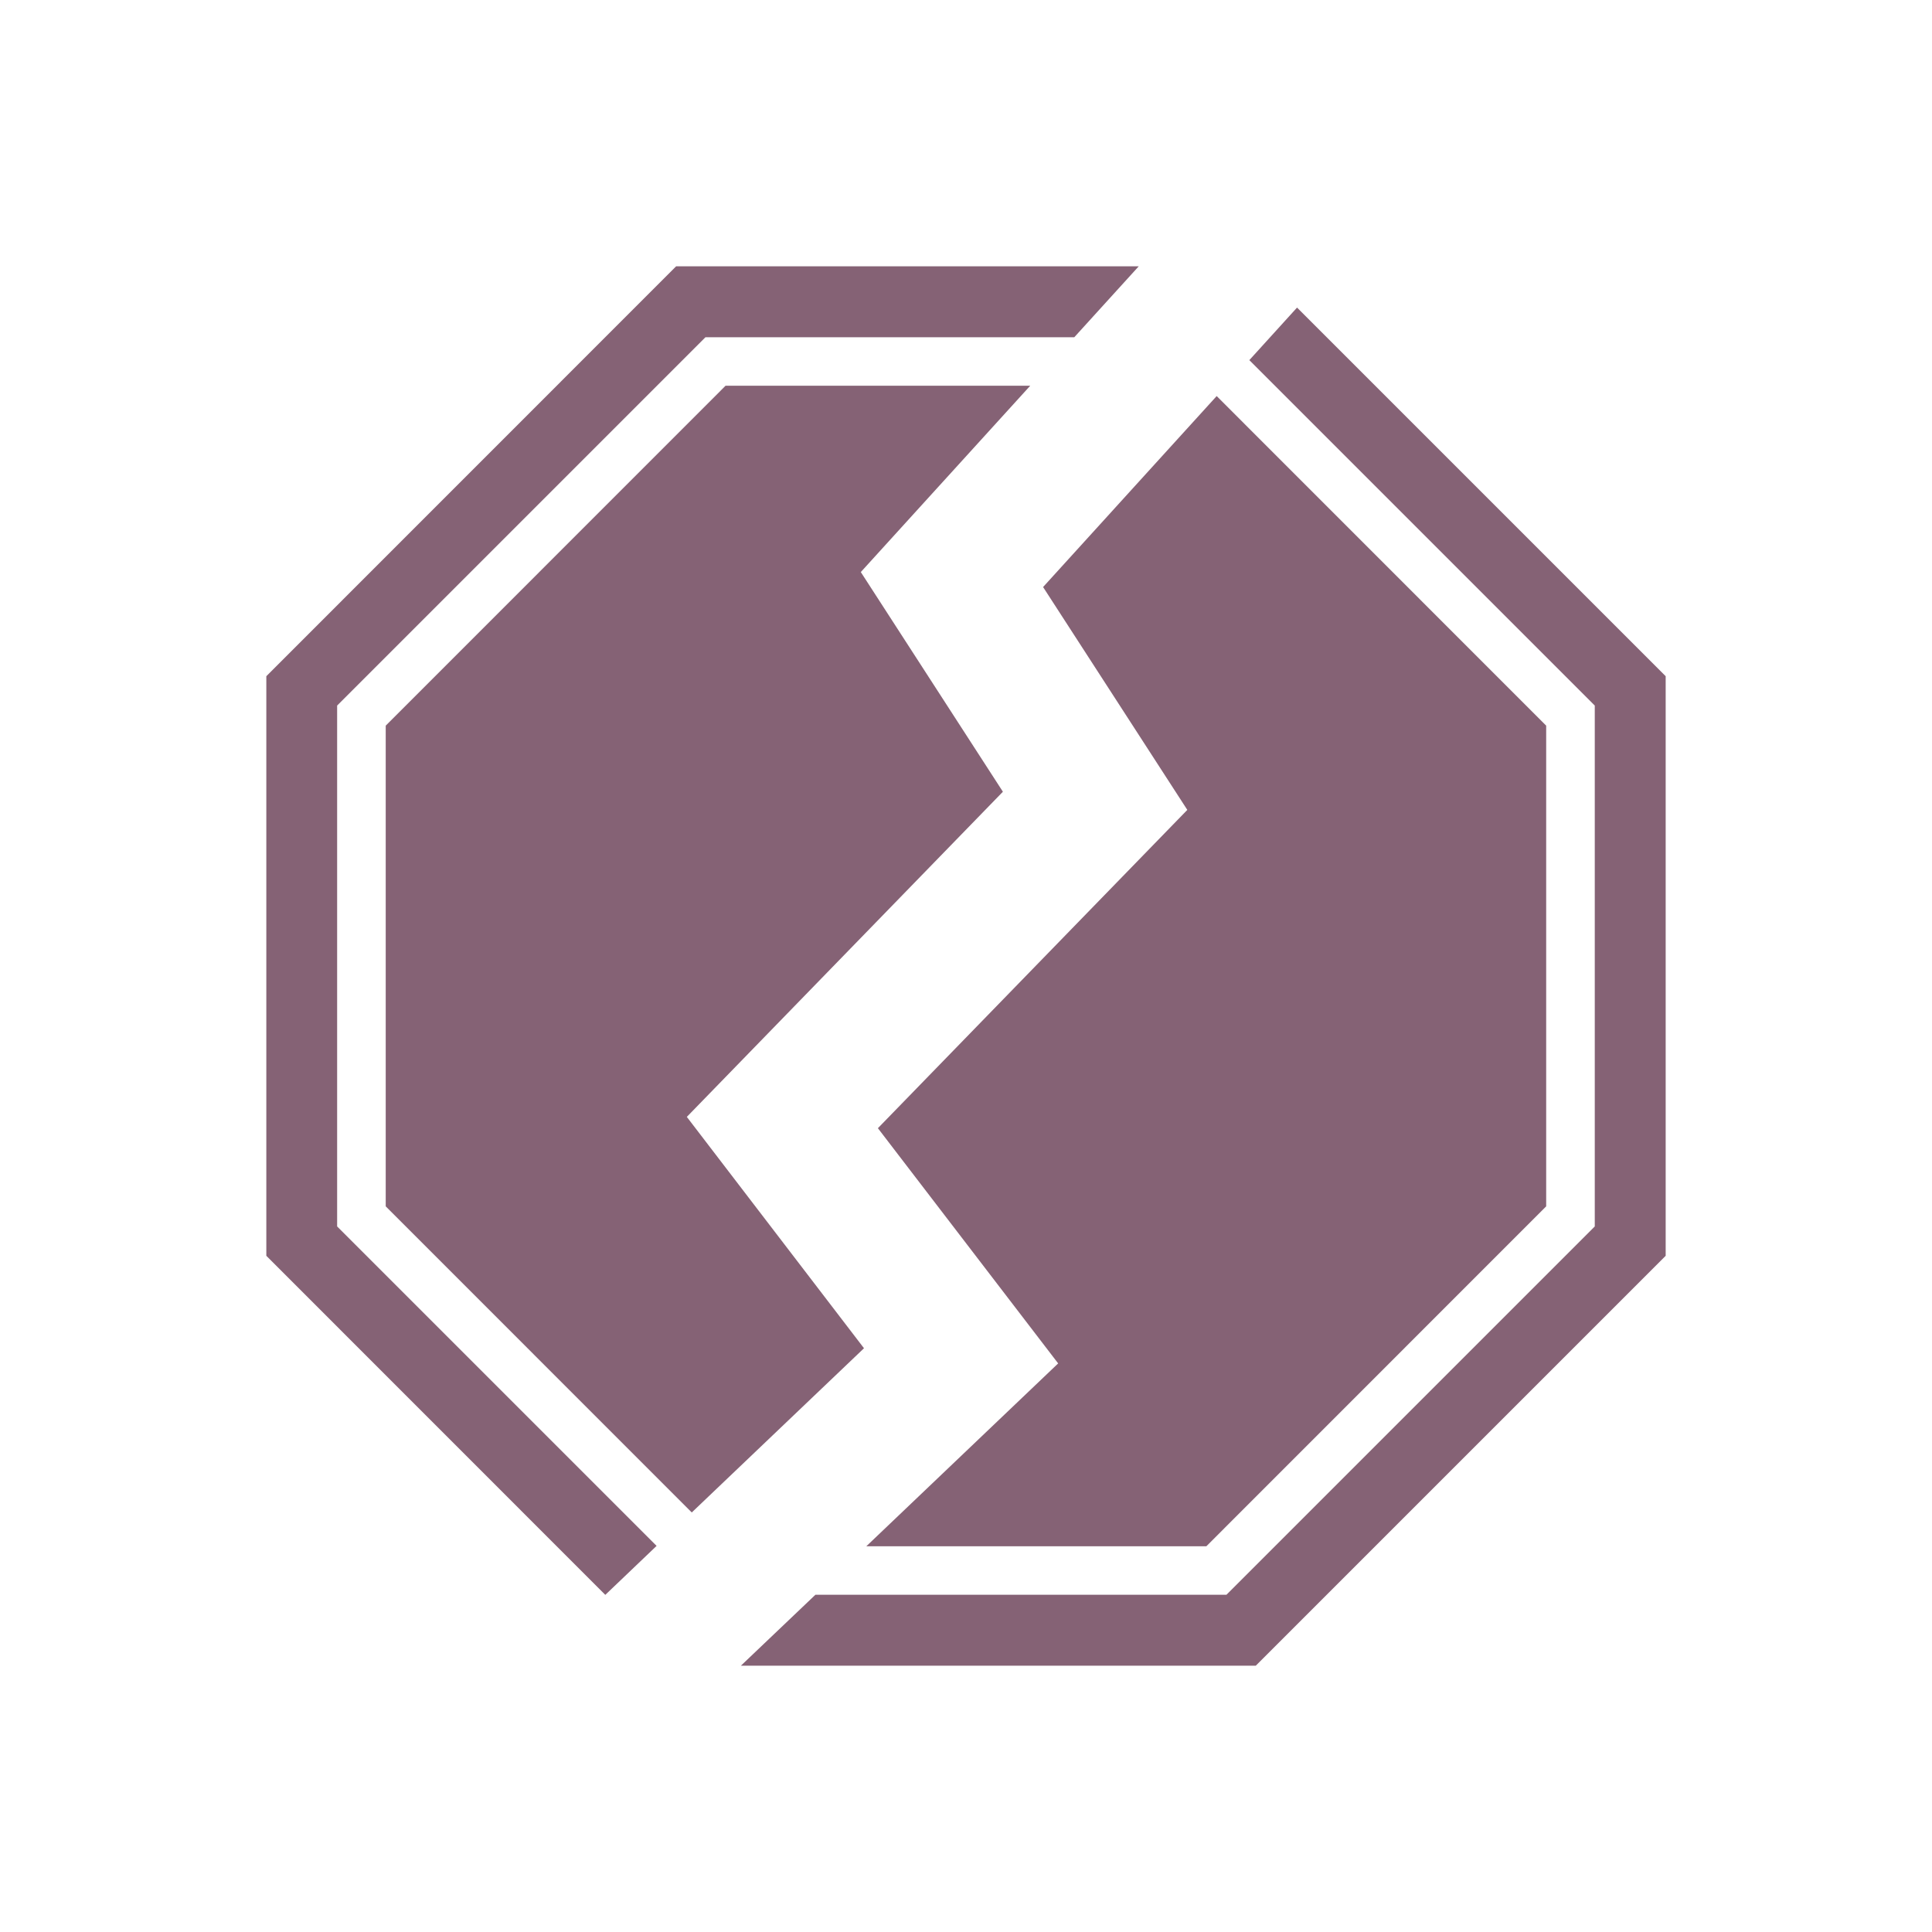
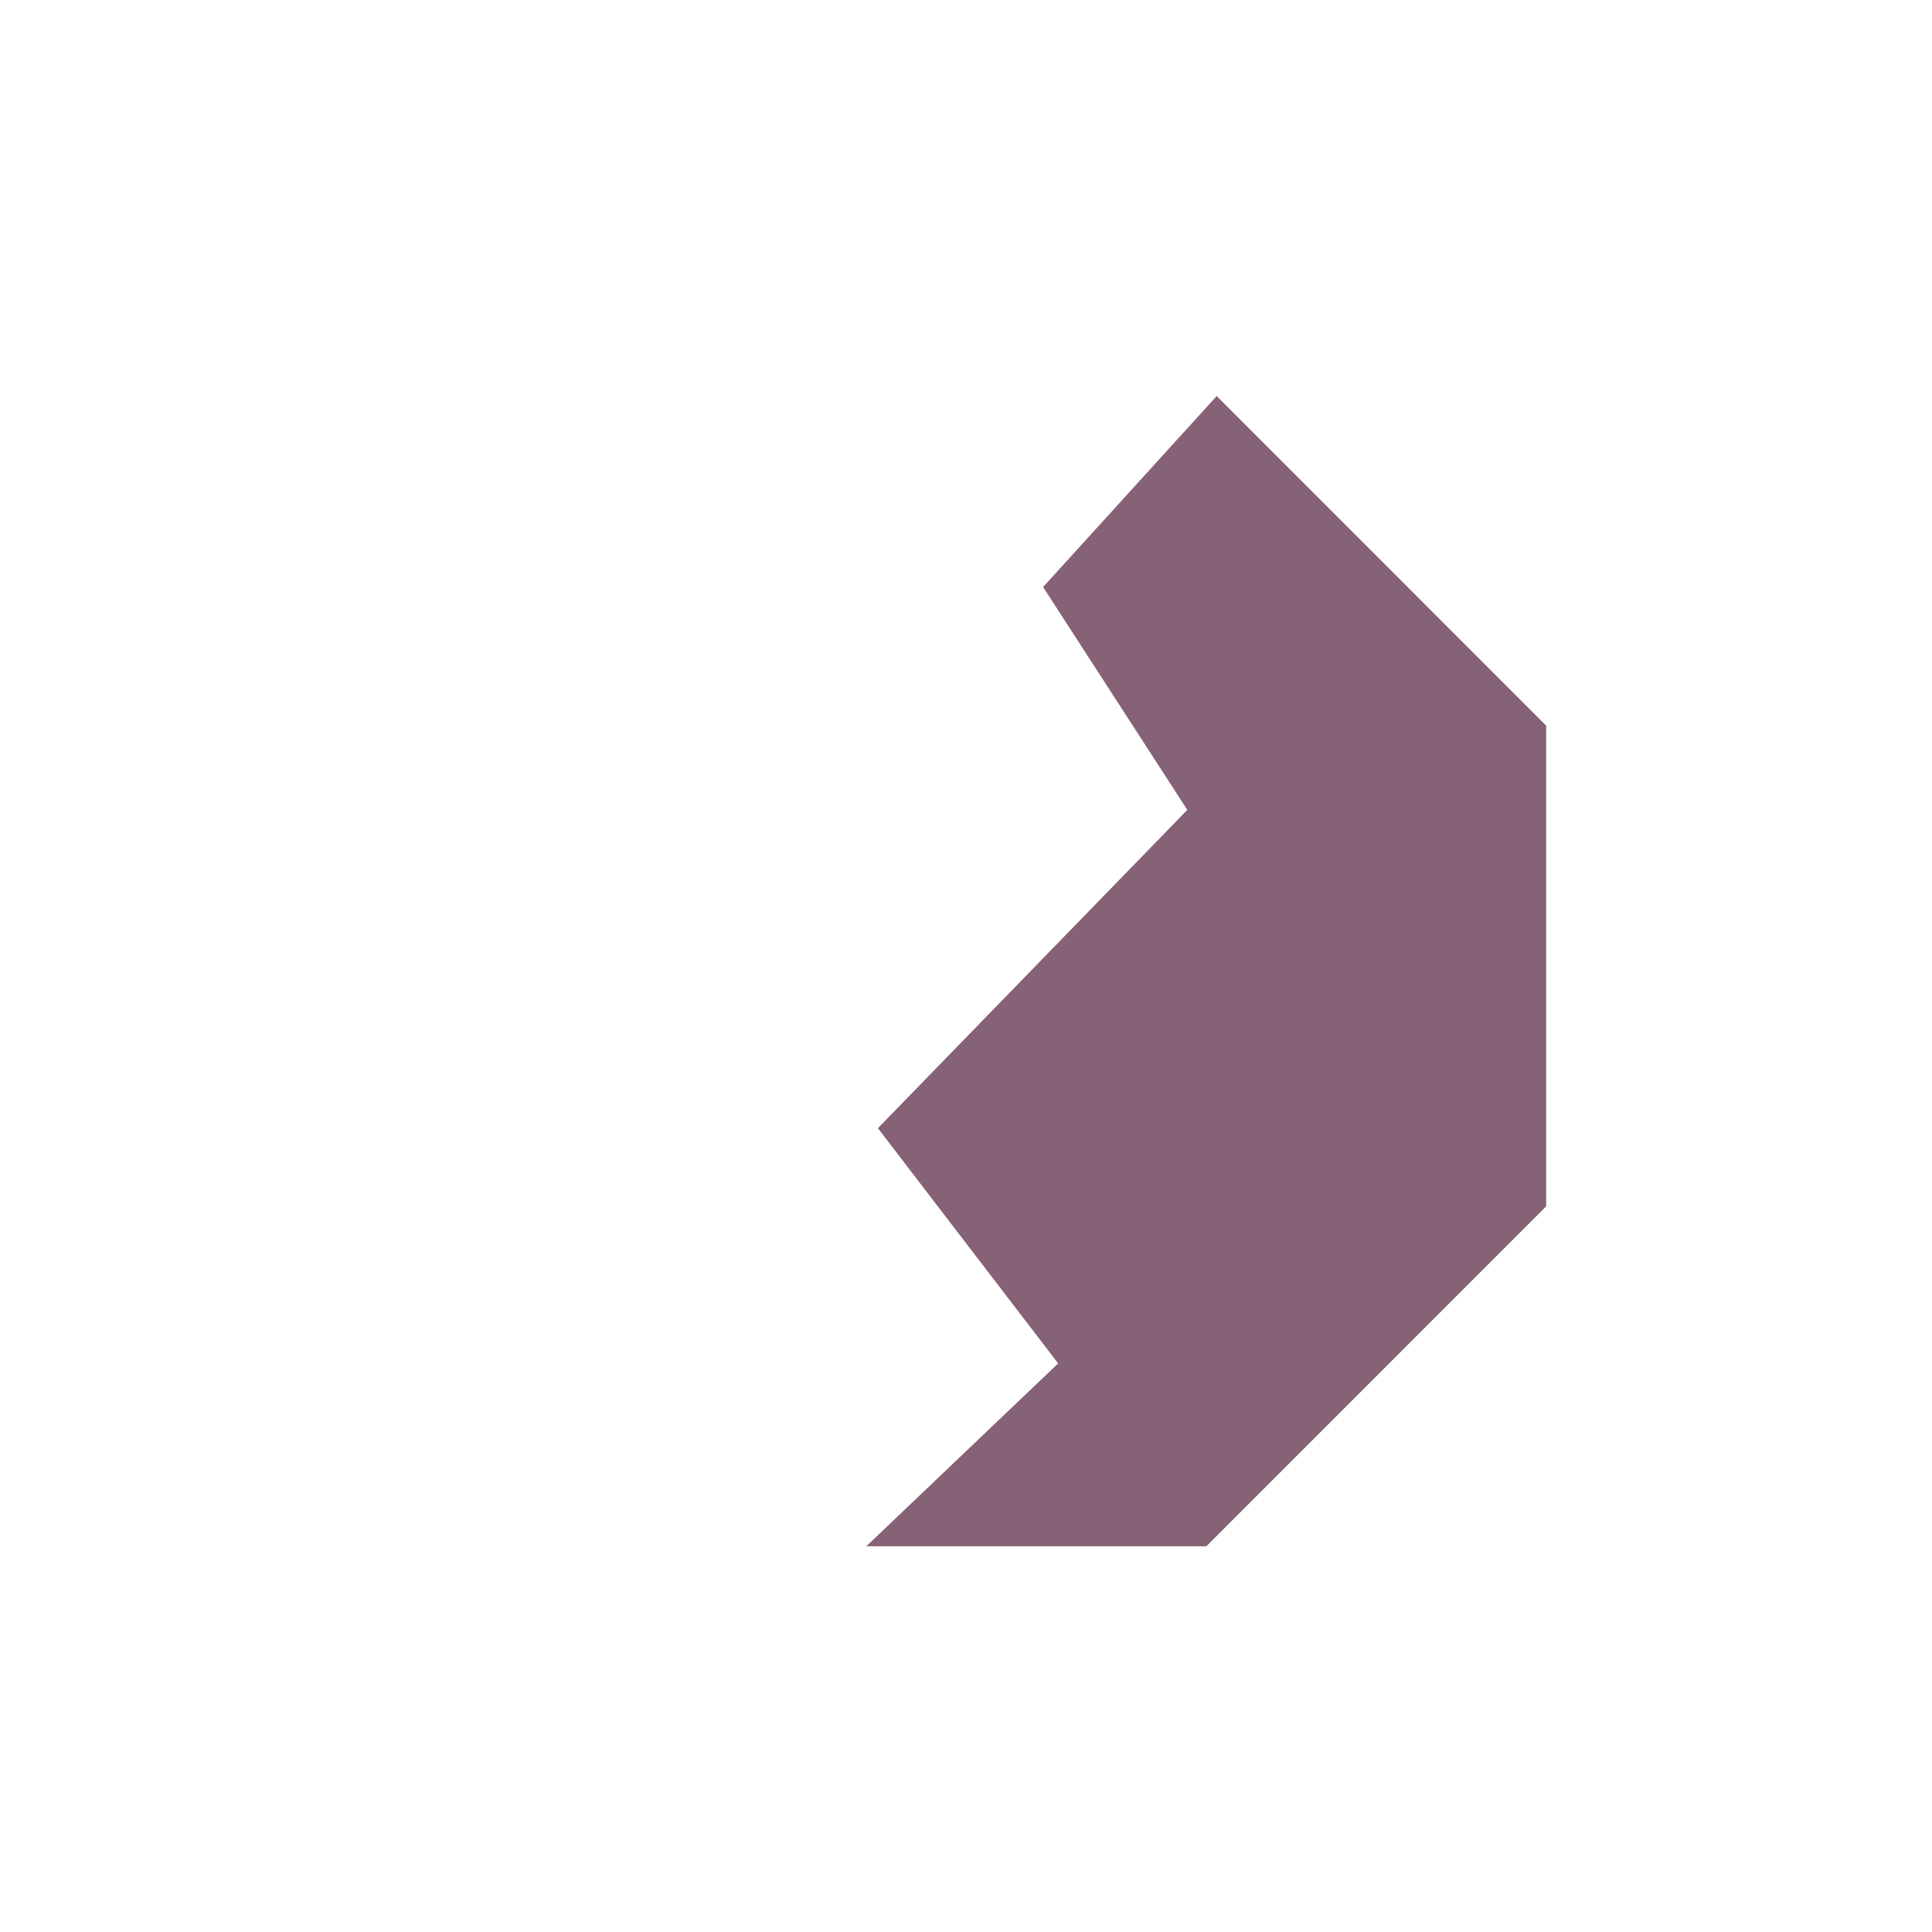
<svg xmlns="http://www.w3.org/2000/svg" id="Layer_1" viewBox="0 0 200 200">
-   <path d="M134.27,31.84l-4.94,5.44,35.76,35.76v53.92l-38.13,38.13h-42.55l-7.71,7.34h53.3l42.43-42.43v-60l-38.16-38.16Zm-61.24,3.07h38.18l6.67-7.34h-47.89L27.57,70v60l35.09,35.1,5.31-5.07-33.07-33.07v-53.92l38.13-38.13Z" fill="#856275" />
-   <polygon points="71.1 115.62 89.44 139.57 71.61 156.57 39.93 124.88 39.93 75.12 75.11 39.93 106.65 39.93 89.11 59.22 103.82 81.96 71.1 115.62" fill="#856275" />
  <polygon points="160.06 75.12 160.06 124.88 124.88 160.07 89.68 160.07 109.54 141.14 90.88 116.79 122.91 83.84 107.98 60.77 125.95 41 160.06 75.12" fill="#856275" />
</svg>